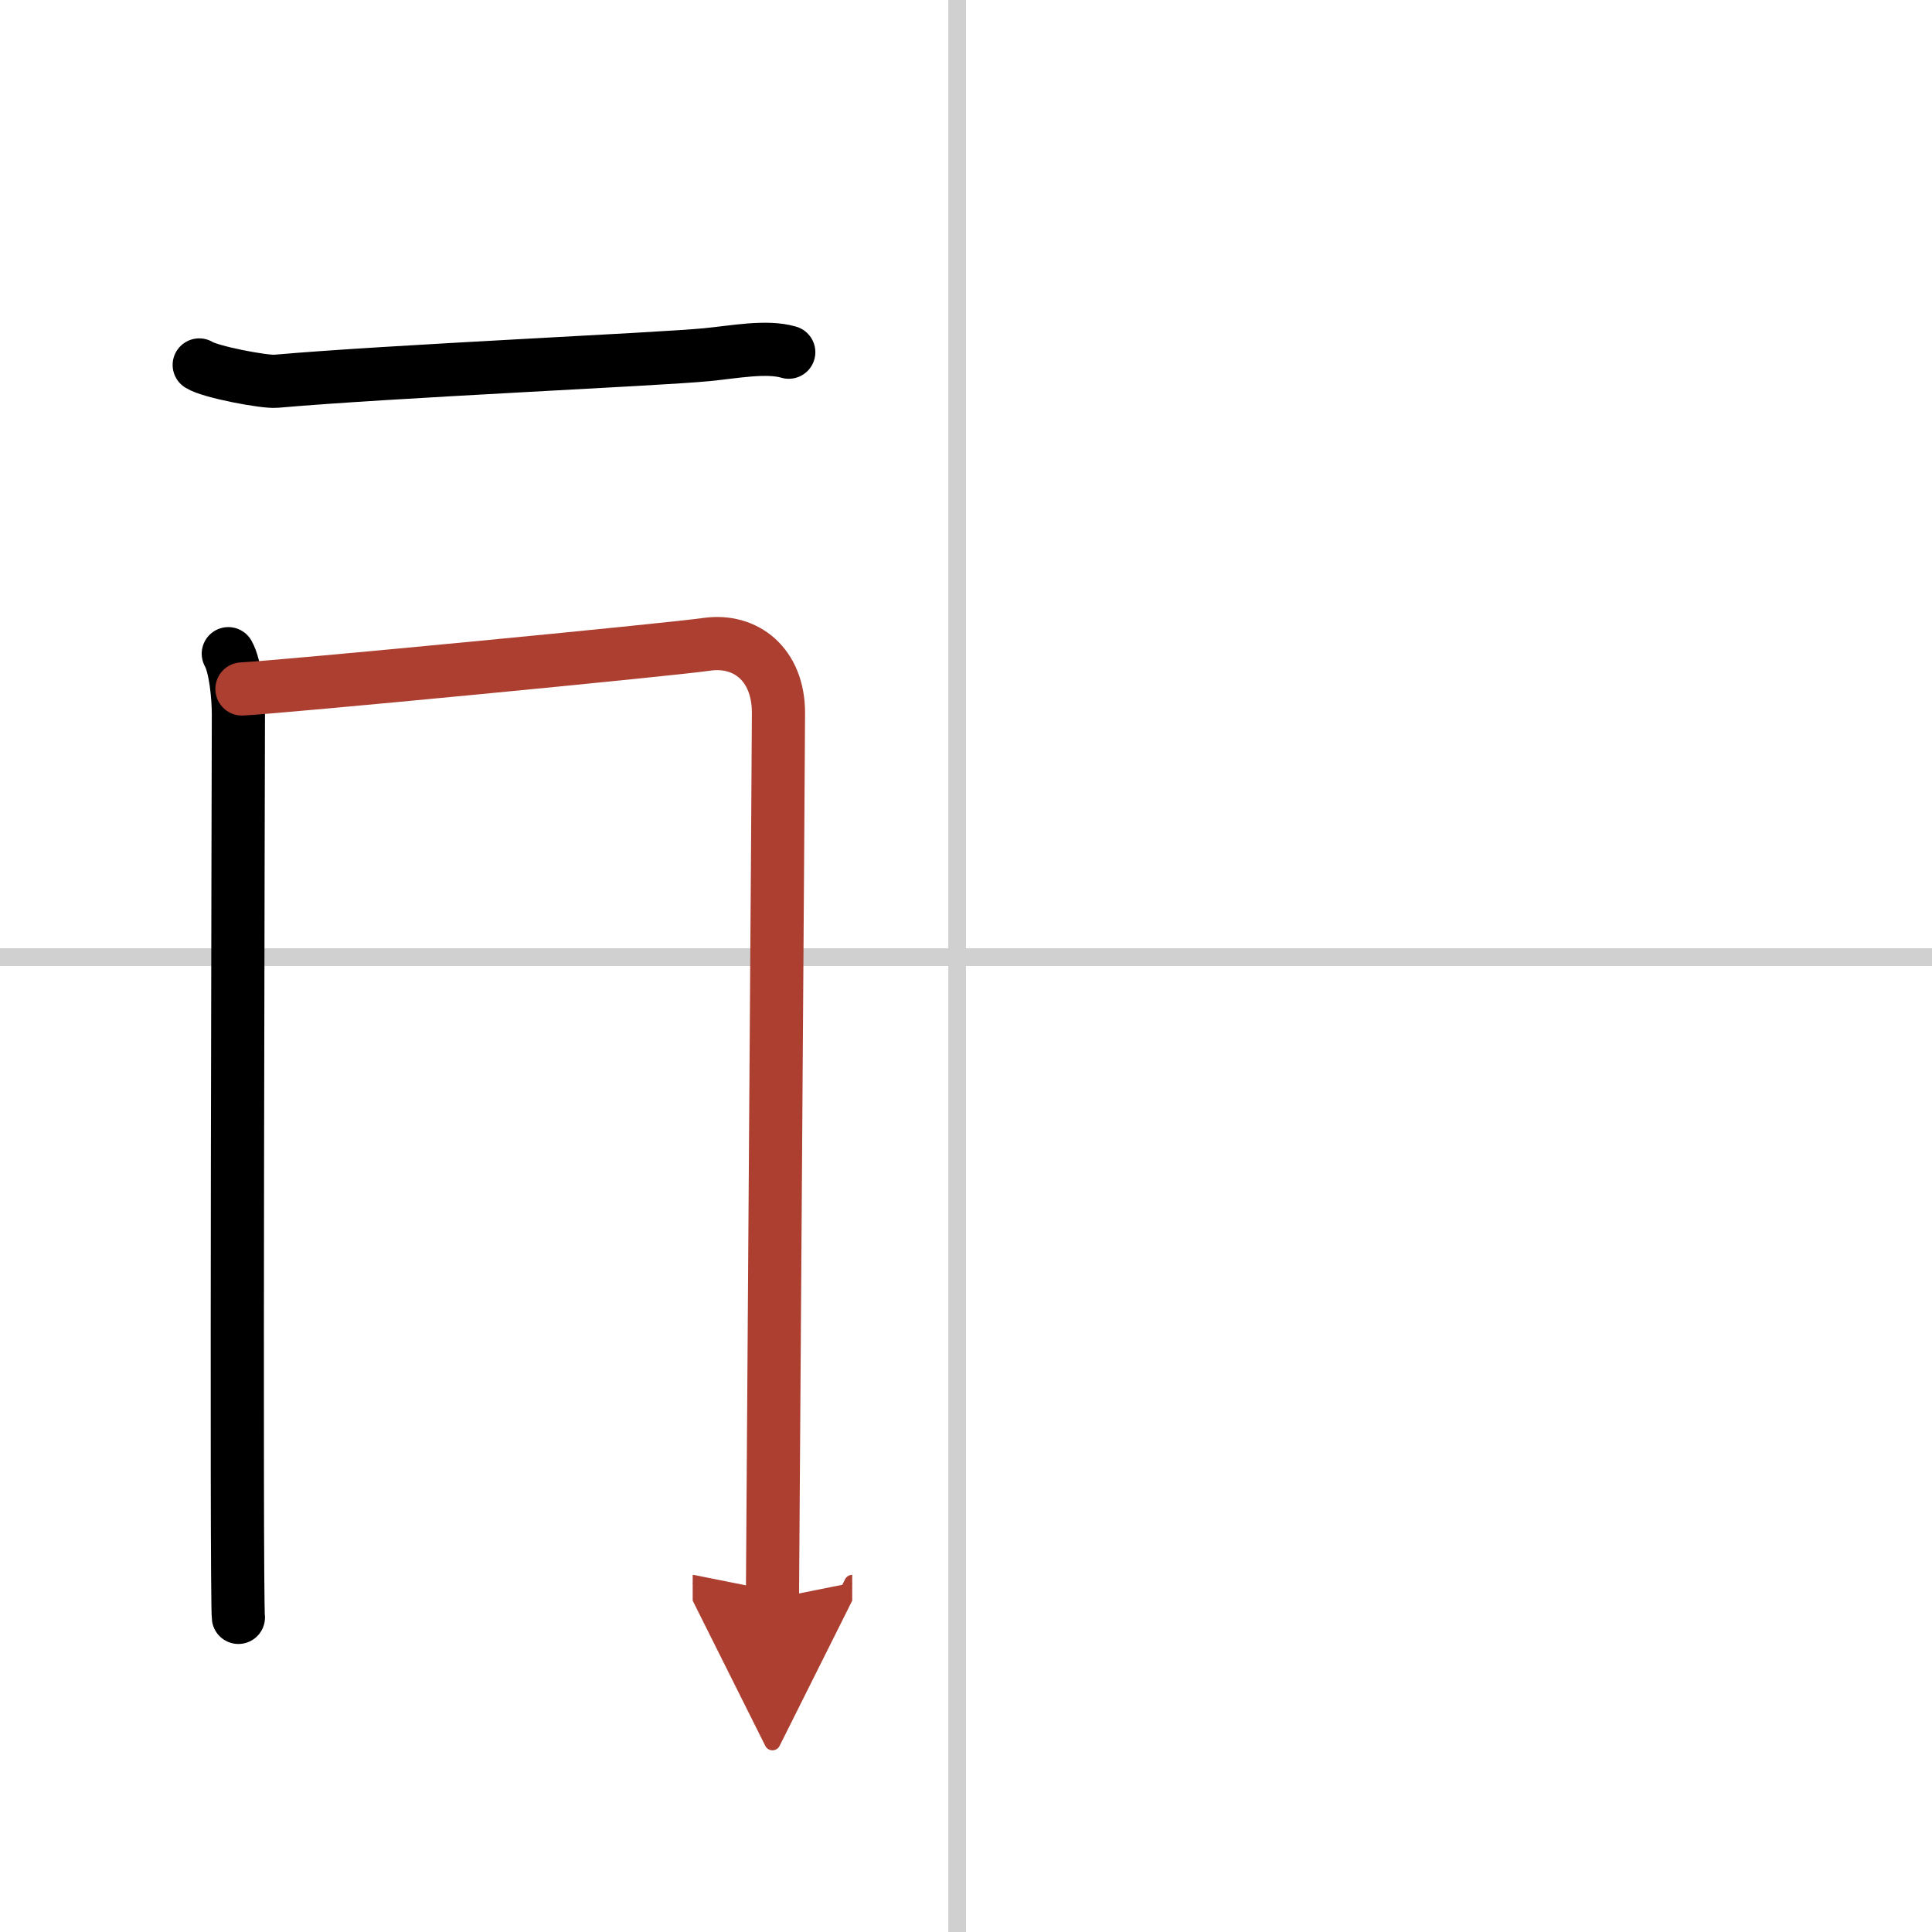
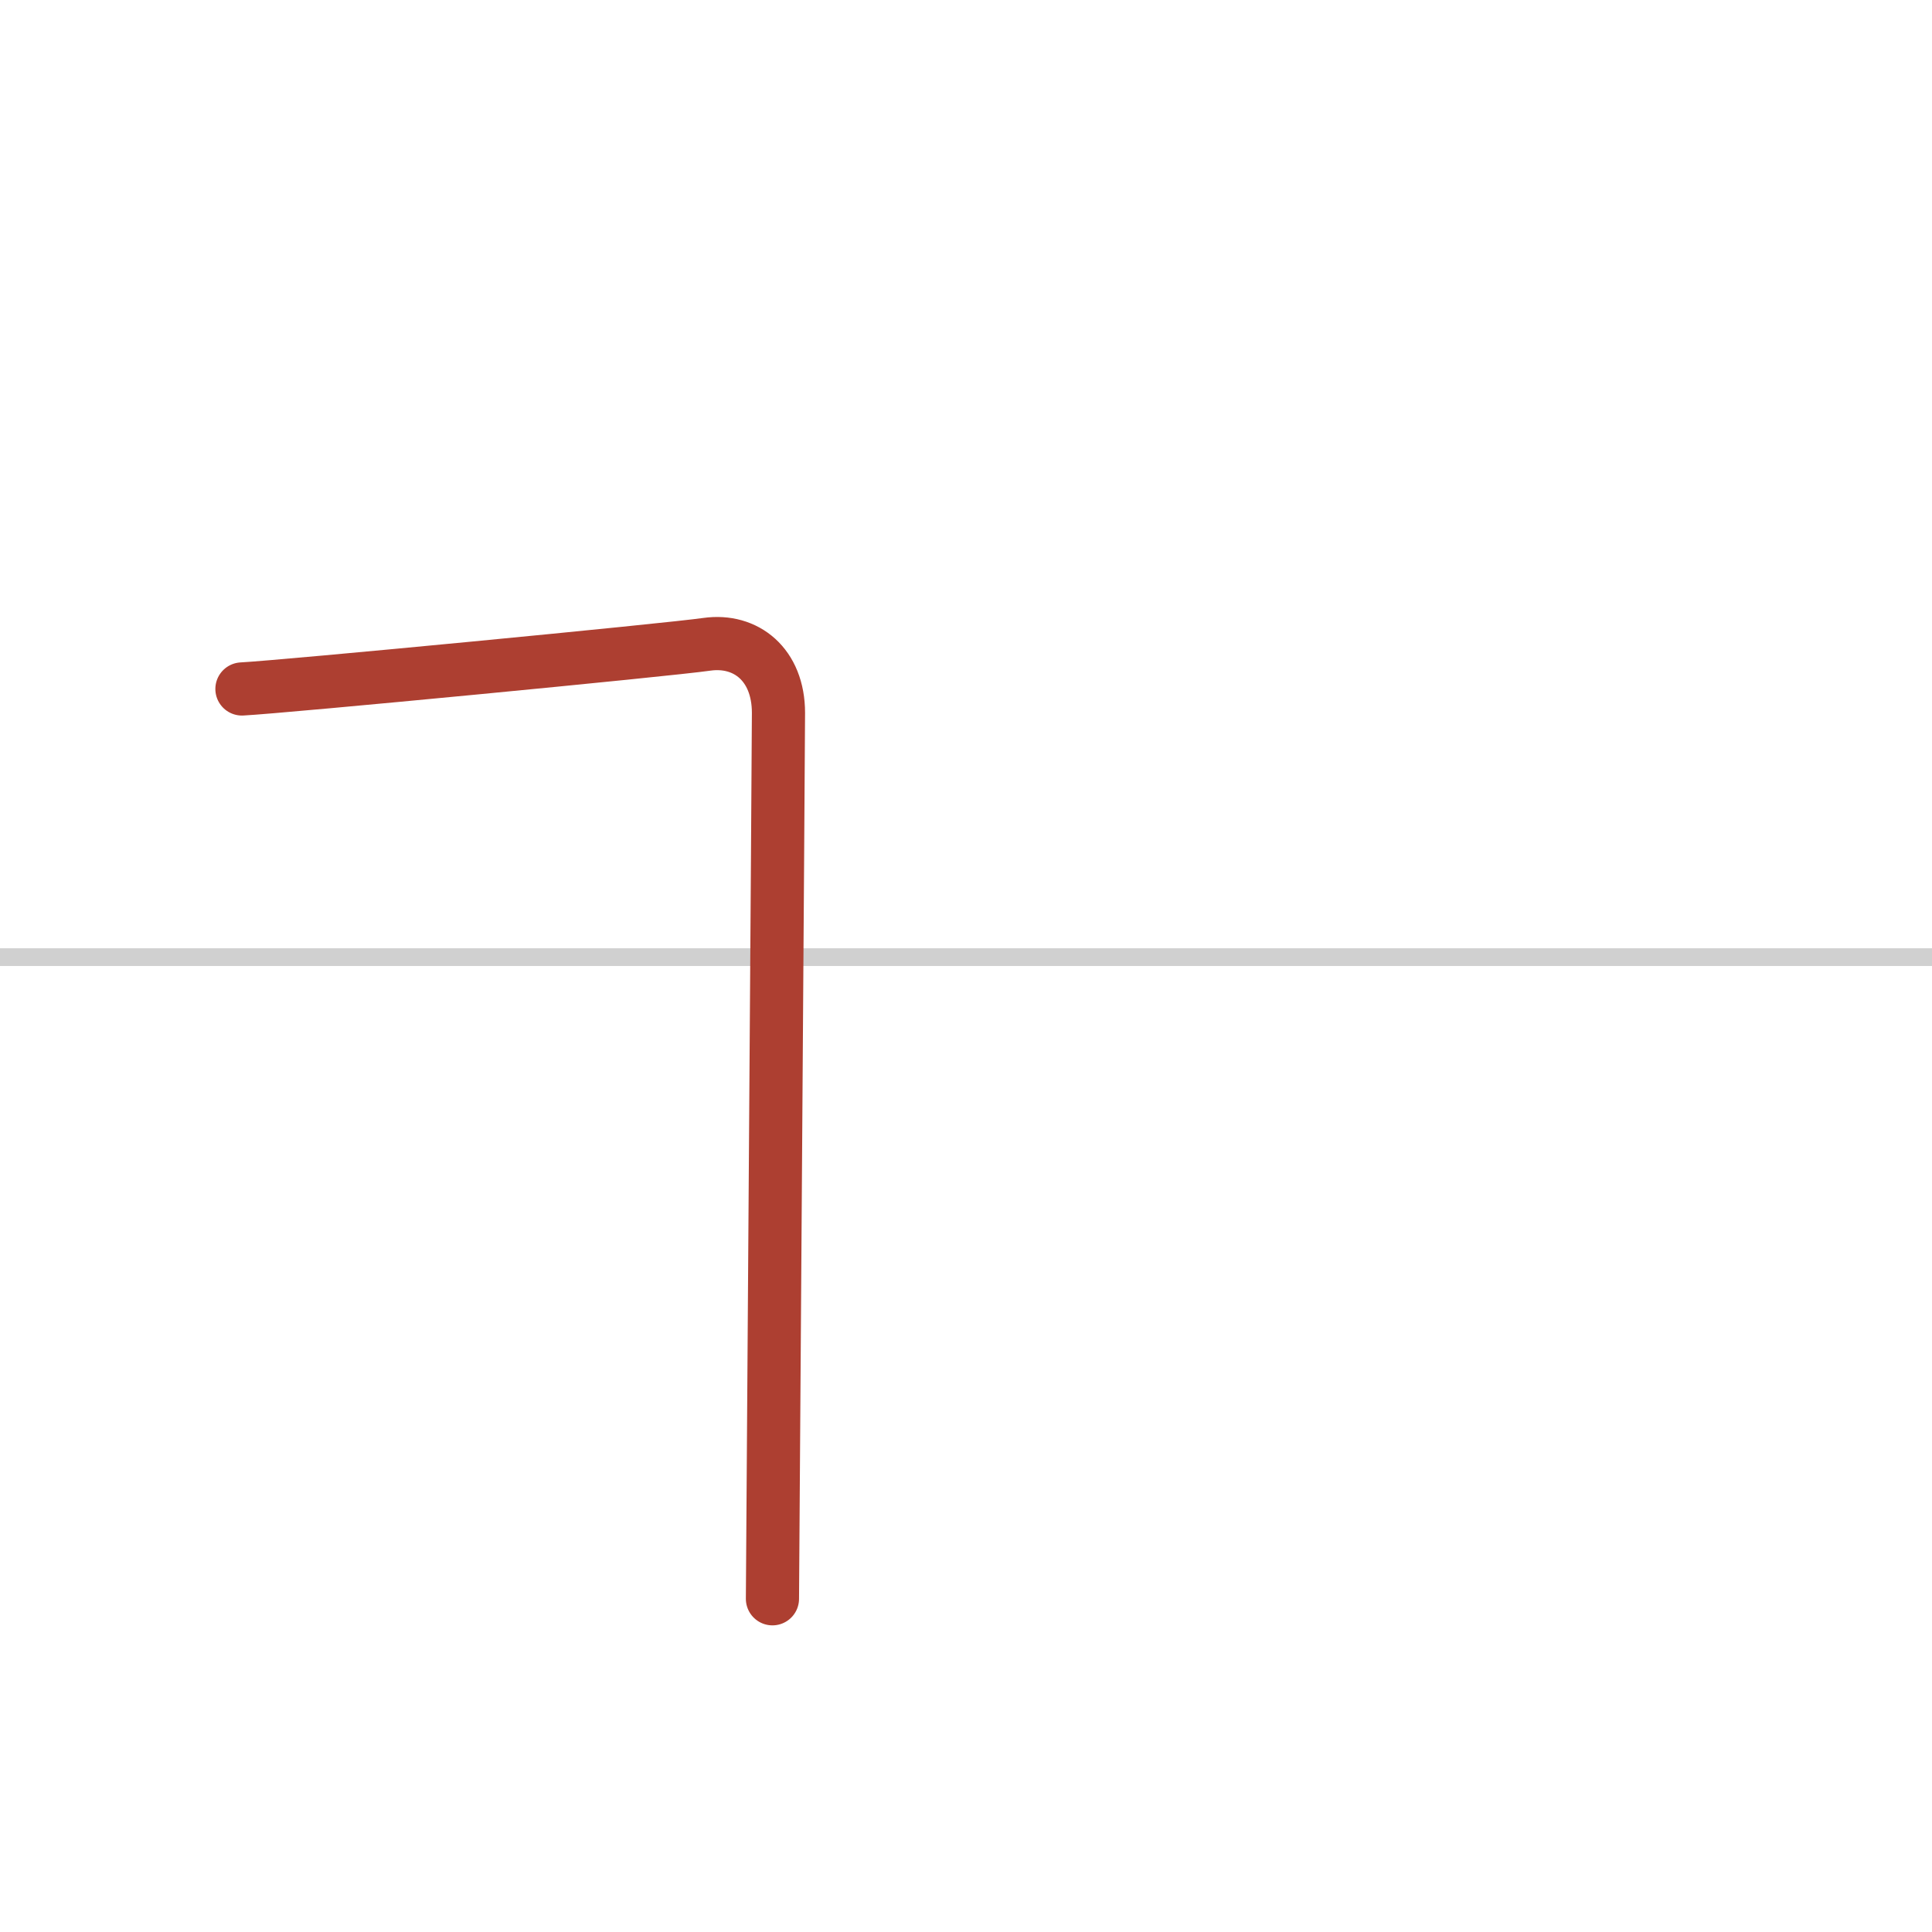
<svg xmlns="http://www.w3.org/2000/svg" width="400" height="400" viewBox="0 0 109 109">
  <defs>
    <marker id="a" markerWidth="4" orient="auto" refX="1" refY="5" viewBox="0 0 10 10">
-       <polyline points="0 0 10 5 0 10 1 5" fill="#ad3f31" stroke="#ad3f31" />
-     </marker>
+       </marker>
  </defs>
  <g fill="none" stroke="#000" stroke-linecap="round" stroke-linejoin="round" stroke-width="3">
-     <rect width="100%" height="100%" fill="#fff" stroke="#fff" />
-     <line x1="54" x2="54" y2="109" stroke="#d0d0d0" stroke-width="1" />
    <line x2="109" y1="54" y2="54" stroke="#d0d0d0" stroke-width="1" />
-     <path d="m11.24 20.59c0.62 0.4 3.7 0.98 4.33 0.92 6.47-0.57 21.58-1.23 24.31-1.5 1.55-0.15 3.37-0.51 4.62-0.14" />
-     <path d="m12.88 36.88c0.41 0.72 0.57 2.46 0.57 3.42s-0.14 49.99 0 50.95" />
    <path d="m13.65 38.87c2.35-0.12 24.11-2.21 26.23-2.52 2.21-0.31 4.04 1.15 4.04 3.87 0 1.52-0.34 49.26-0.34 49.98" marker-end="url(#a)" stroke="#ad3f31" />
  </g>
</svg>